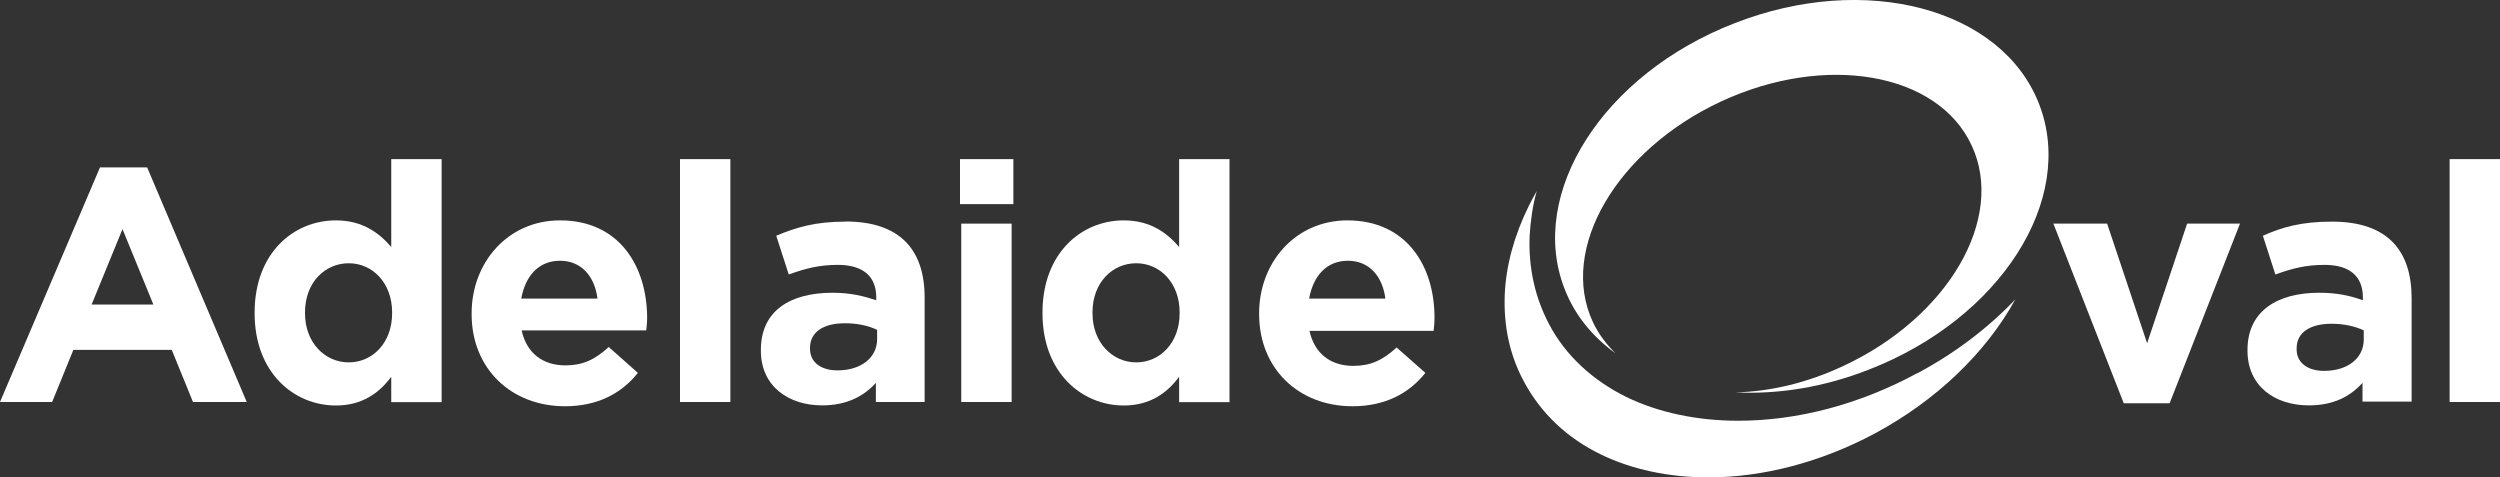
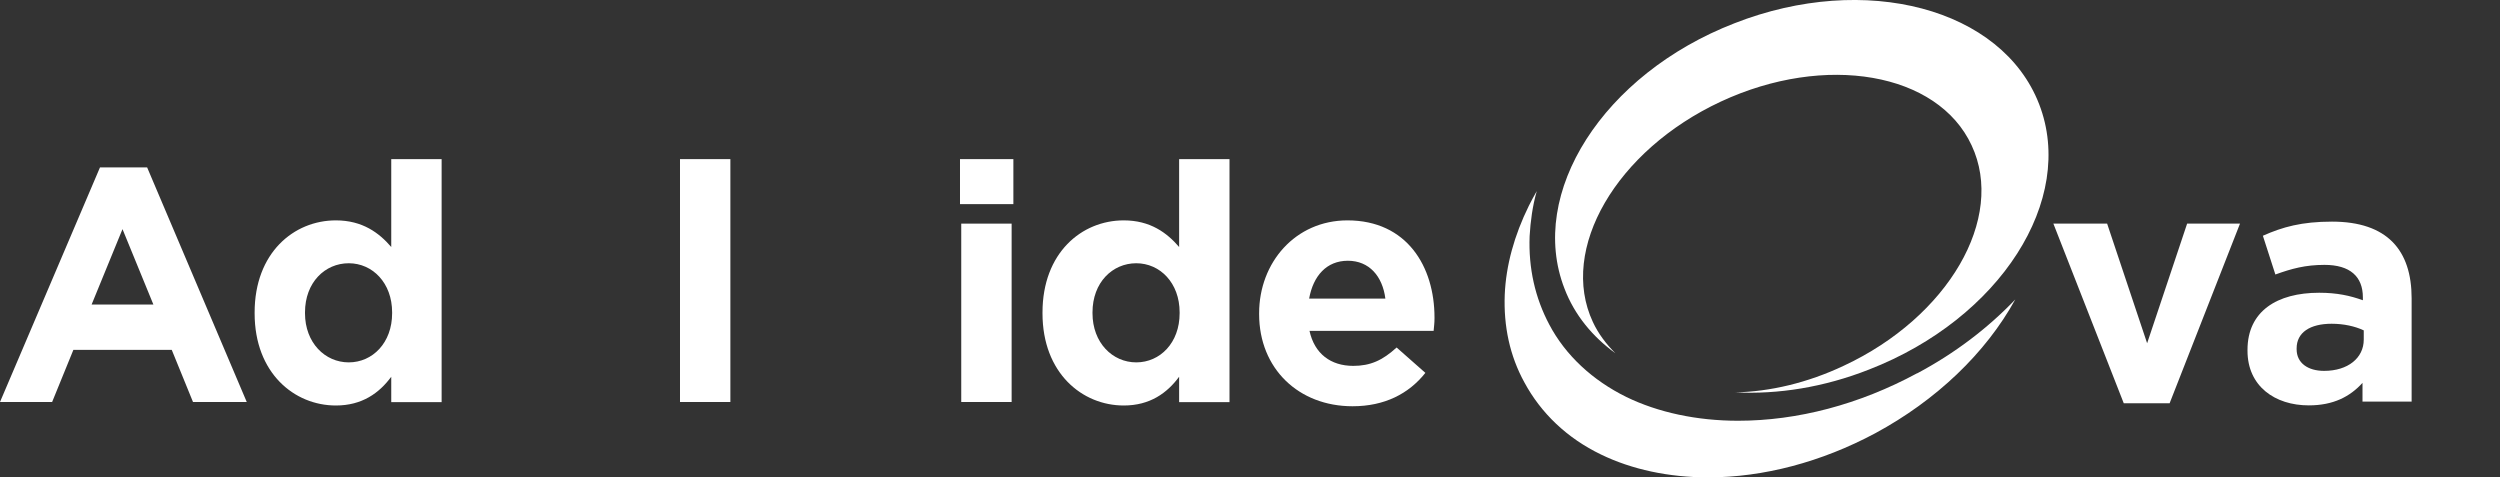
<svg xmlns="http://www.w3.org/2000/svg" id="Layer_2" viewBox="0 0 200 38.19">
  <rect x="0" y="0" width="200" height="38.19" fill="#333333" stroke="none" />
  <defs>
    <style> .cls-1 { fill: #fff; } </style>
  </defs>
  <g id="Layer_1-2" data-name="Layer_1">
    <g>
      <rect class="cls-1" x="54.4" y="12.73" width="4.03" height="19.43" />
      <rect class="cls-1" x="76.9" y="17.89" width="4.03" height="14.27" />
      <g>
        <path class="cls-1" d="M31.3,12.73v7.03c-.97-1.13-2.3-2.13-4.43-2.13-3.37,0-6.5,2.6-6.5,7.37v.07c0,4.77,3.17,7.37,6.5,7.37,2.1,0,3.47-1,4.43-2.3v2.03h4.03V12.73h-4.03ZM31.37,25.06c0,2.37-1.57,3.93-3.47,3.93s-3.5-1.57-3.5-3.93v-.07c0-2.4,1.6-3.93,3.5-3.93s3.47,1.57,3.47,3.93v.07Z" />
-         <path class="cls-1" d="M44.8,17.63c-4.17,0-7.07,3.37-7.07,7.43v.07c0,4.37,3.17,7.37,7.47,7.37,2.57,0,4.5-1,5.83-2.67l-2.33-2.07c-1.13,1.03-2.1,1.47-3.47,1.47-1.8,0-3.1-.97-3.5-2.8h9.97c.03-.37.07-.6.07-1v-.07c-.03-4.03-2.2-7.73-6.97-7.73M41.7,23.89c.33-1.83,1.4-3.03,3.1-3.03s2.77,1.23,3,3.03h-6.1Z" />
-         <path class="cls-1" d="M67.63,17.73c-2.43,0-3.97.47-5.53,1.13l1,3.1c1.3-.47,2.4-.77,3.93-.77,2.03,0,3.07.93,3.07,2.6v.23c-1-.33-2.03-.6-3.5-.6-3.37,0-5.73,1.43-5.73,4.57v.07c0,2.83,2.2,4.37,4.9,4.37,1.97,0,3.33-.73,4.3-1.8v1.53h3.9v-8.27c.03-3.87-1.93-6.17-6.33-6.17M70.17,27.13c0,1.47-1.27,2.5-3.17,2.5-1.3,0-2.2-.63-2.2-1.73v-.07c0-1.27,1.07-1.97,2.8-1.97,1,0,1.9.2,2.57.53v.73h0Z" />
        <path class="cls-1" d="M94.33,12.73v7.03c-.97-1.13-2.3-2.13-4.43-2.13-3.37,0-6.5,2.6-6.5,7.37v.07c0,4.77,3.17,7.37,6.5,7.37,2.1,0,3.47-1,4.43-2.3v2.03h4.03V12.73h-4.03ZM94.37,25.06c0,2.37-1.57,3.93-3.47,3.93s-3.5-1.57-3.5-3.93v-.07c0-2.4,1.6-3.93,3.5-3.93s3.47,1.57,3.47,3.93v.07Z" />
        <path class="cls-1" d="M107.8,17.63c-4.17,0-7.07,3.37-7.07,7.43v.07c0,4.37,3.17,7.37,7.47,7.37,2.57,0,4.5-1,5.83-2.67l-2.3-2.03c-1.13,1.03-2.1,1.47-3.47,1.47-1.8,0-3.1-.97-3.5-2.8h9.93c.03-.37.07-.6.07-1v-.07c0-4.07-2.2-7.77-6.97-7.77M104.73,23.89c.33-1.83,1.4-3.03,3.1-3.03s2.77,1.23,3,3.03h-6.1Z" />
      </g>
      <g>
        <path class="cls-1" d="M163.13,8.33c-2.97-7.67-13.9-10.57-24.37-6.47-10.5,4.07-16.57,13.6-13.6,21.23.8,2.1,2.23,3.83,4.07,5.17-.73-.73-1.37-1.57-1.8-2.5-2.73-5.83,1.87-13.73,10.23-17.63,8.37-3.9,17.37-2.33,20.07,3.5,2.73,5.83-1.87,13.73-10.23,17.63-2.9,1.37-5.9,2.07-8.67,2.13,3.4.17,7.07-.4,10.7-1.83,10.47-4.07,16.57-13.57,13.6-21.23" />
        <path class="cls-1" d="M153.37,29.86c-4.63,2.5-9.57,3.8-14.33,3.8-3.3,0-6.4-.67-8.93-1.9-2.7-1.33-4.87-3.33-6.17-5.8-1.13-2.13-1.67-4.5-1.57-7.07.07-1.2.23-2.4.57-3.6-.23.4-.43.77-.63,1.17-1.17,2.37-1.83,4.77-1.93,7.1-.1,2.53.4,4.9,1.57,7.03,1.33,2.47,3.43,4.47,6.13,5.77,2.47,1.2,5.43,1.83,8.57,1.83,4.43,0,9.07-1.23,13.37-3.53,4.87-2.63,8.83-6.4,11.2-10.7-2.2,2.3-4.83,4.3-7.83,5.9" />
      </g>
      <g>
        <path class="cls-1" d="M11.77,13.39h-3.77L0,32.16h4.17l1.7-4.17h7.87l1.7,4.17h4.3l-7.97-18.77ZM7.33,24.36l2.47-6.03,2.47,6.03h-4.93Z" />
        <rect class="cls-1" x="76.8" y="12.73" width="4.27" height="3.6" />
      </g>
      <g>
        <path class="cls-1" d="M189.1,26.43c-.7-.33-1.6-.53-2.57-.53-1.73,0-2.8.7-2.8,1.97v.07c0,1.1.9,1.73,2.2,1.73,1.9,0,3.17-1.03,3.17-2.5v-.73h0ZM189,32.16v-1.53c-1,1.1-2.33,1.8-4.3,1.8-2.7,0-4.9-1.53-4.9-4.37v-.07c0-3.1,2.37-4.57,5.73-4.57,1.43,0,2.47.23,3.5.6v-.23c0-1.67-1.03-2.6-3.07-2.6-1.53,0-2.63.3-3.93.77l-1-3.1c1.57-.7,3.1-1.13,5.53-1.13,4.43,0,6.37,2.3,6.37,6.13v8.27h-3.93v.03Z" />
        <polygon class="cls-1" points="173.57 32.26 169.9 32.26 164.27 17.89 168.57 17.89 171.77 27.46 174.97 17.89 179.2 17.89 173.57 32.26" />
-         <rect class="cls-1" x="195.97" y="12.73" width="4.03" height="19.43" />
      </g>
    </g>
  </g>
</svg>